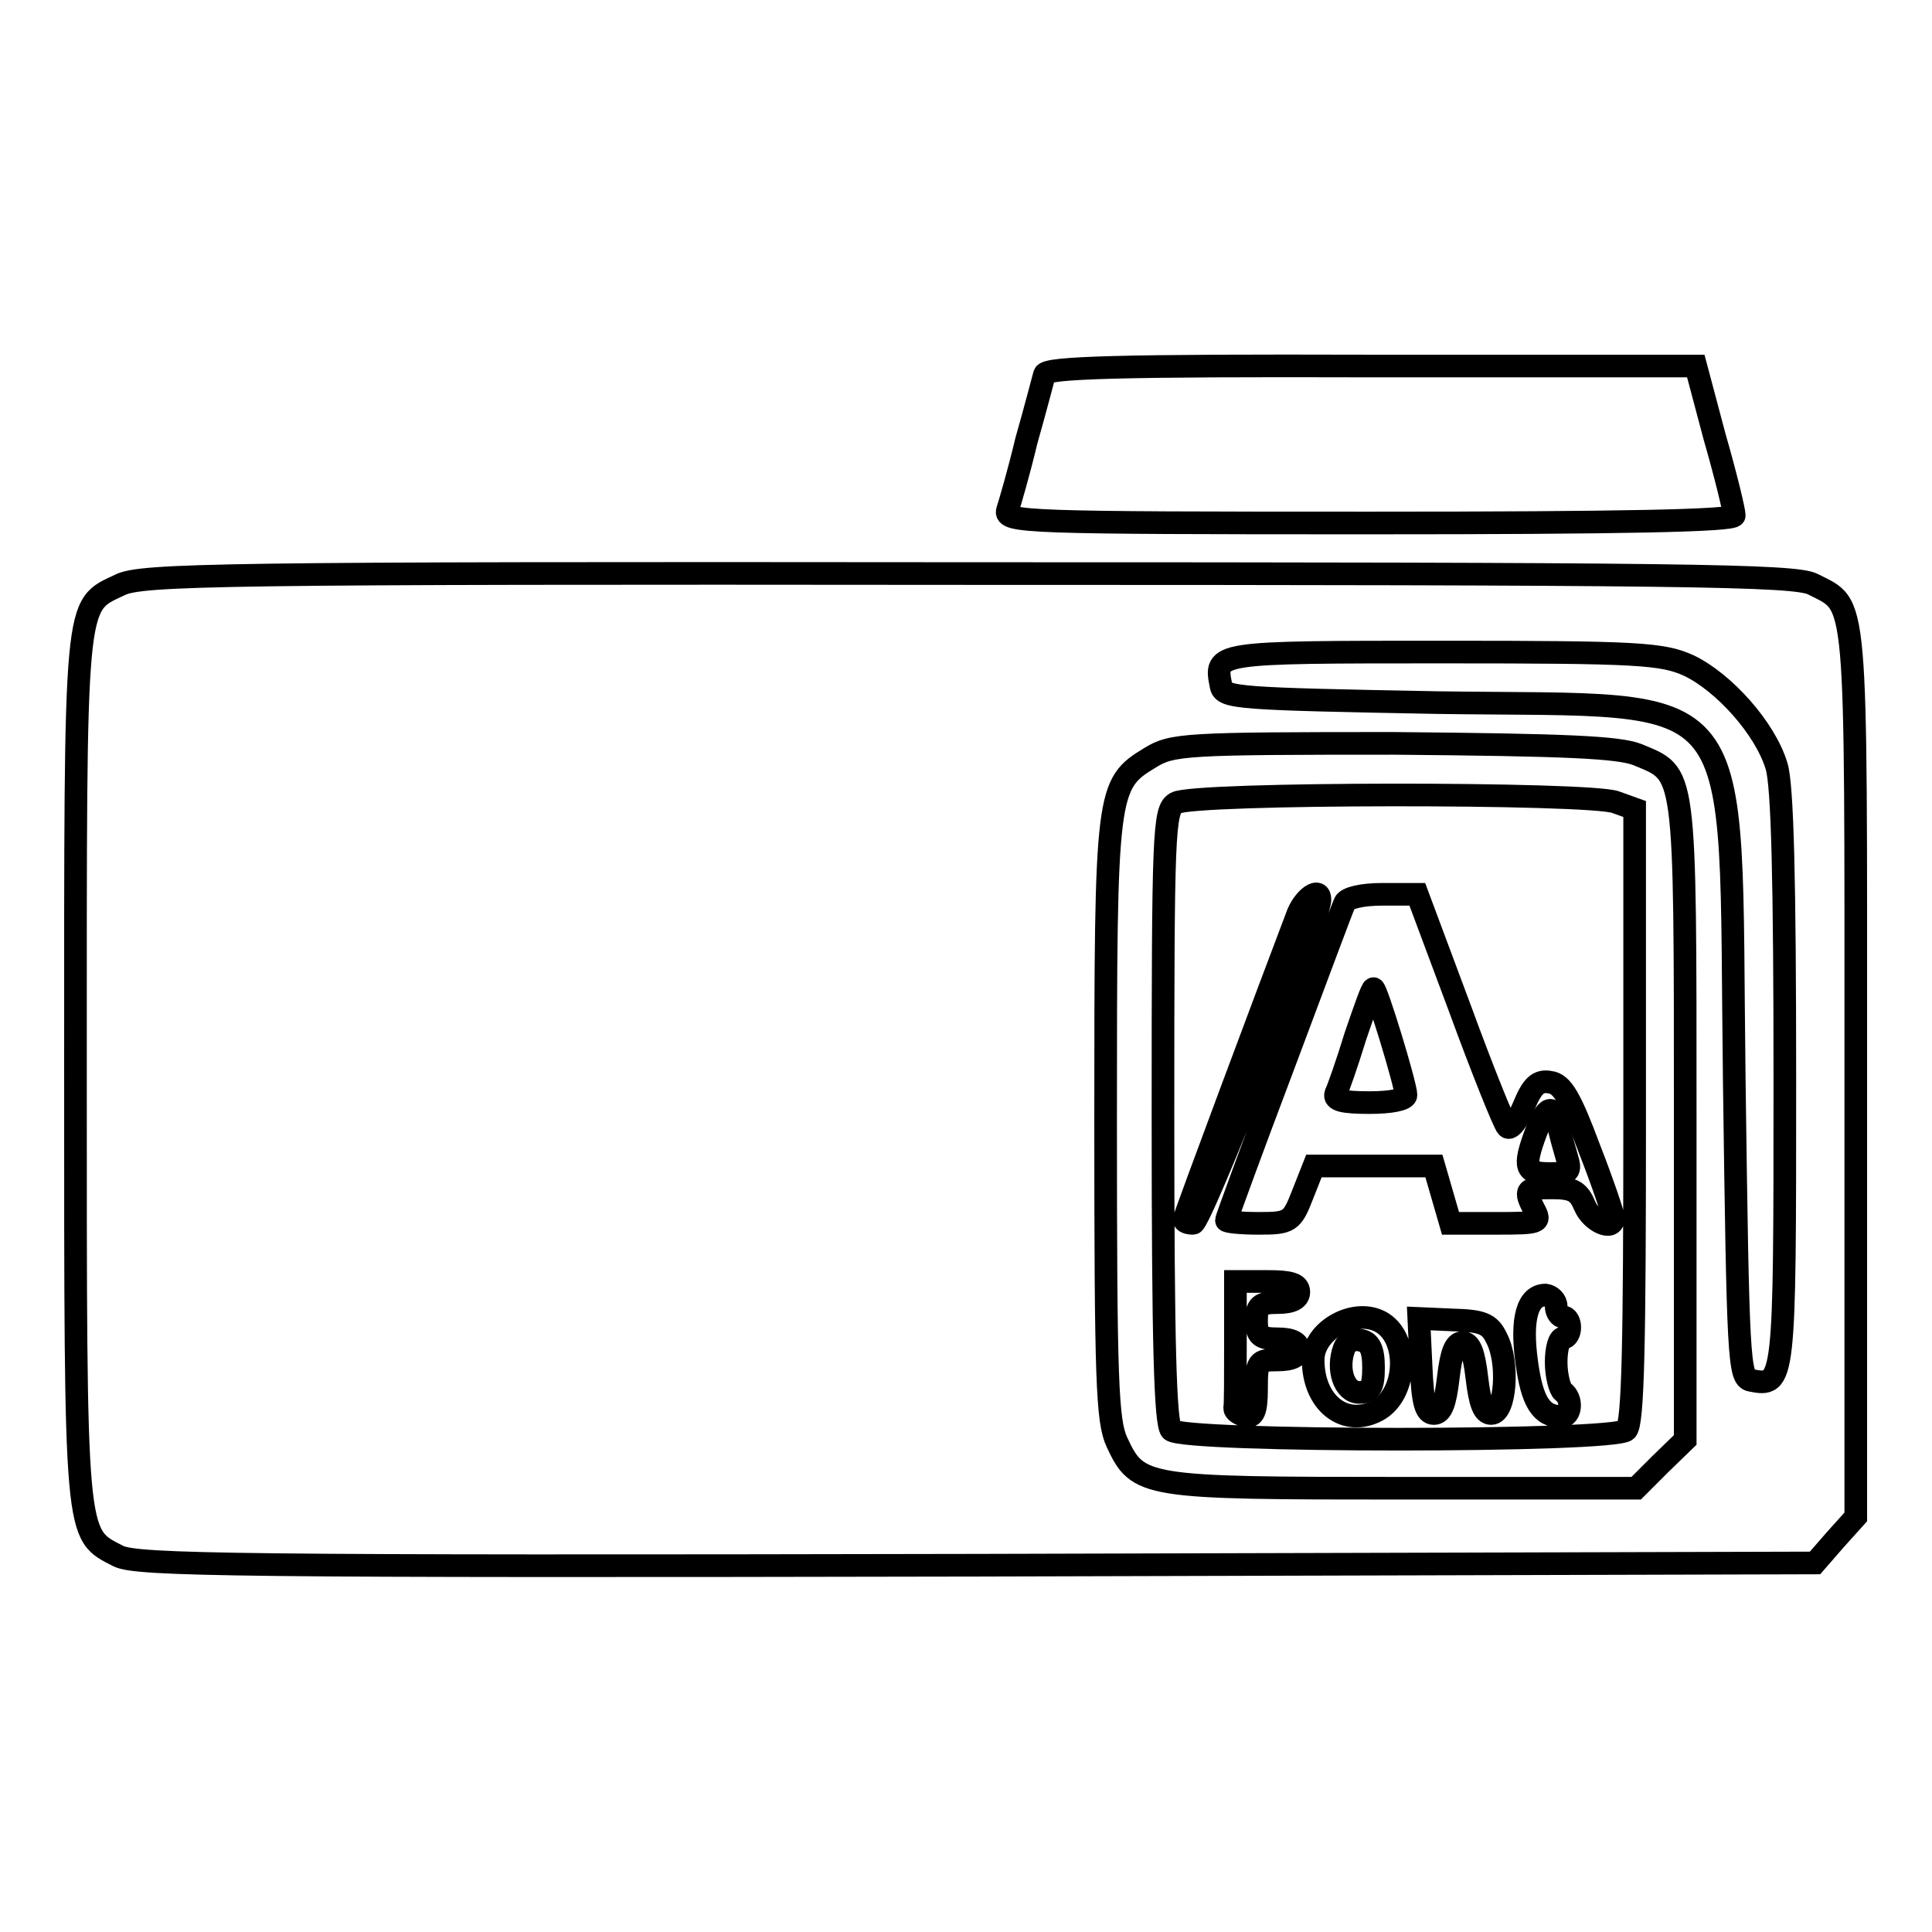
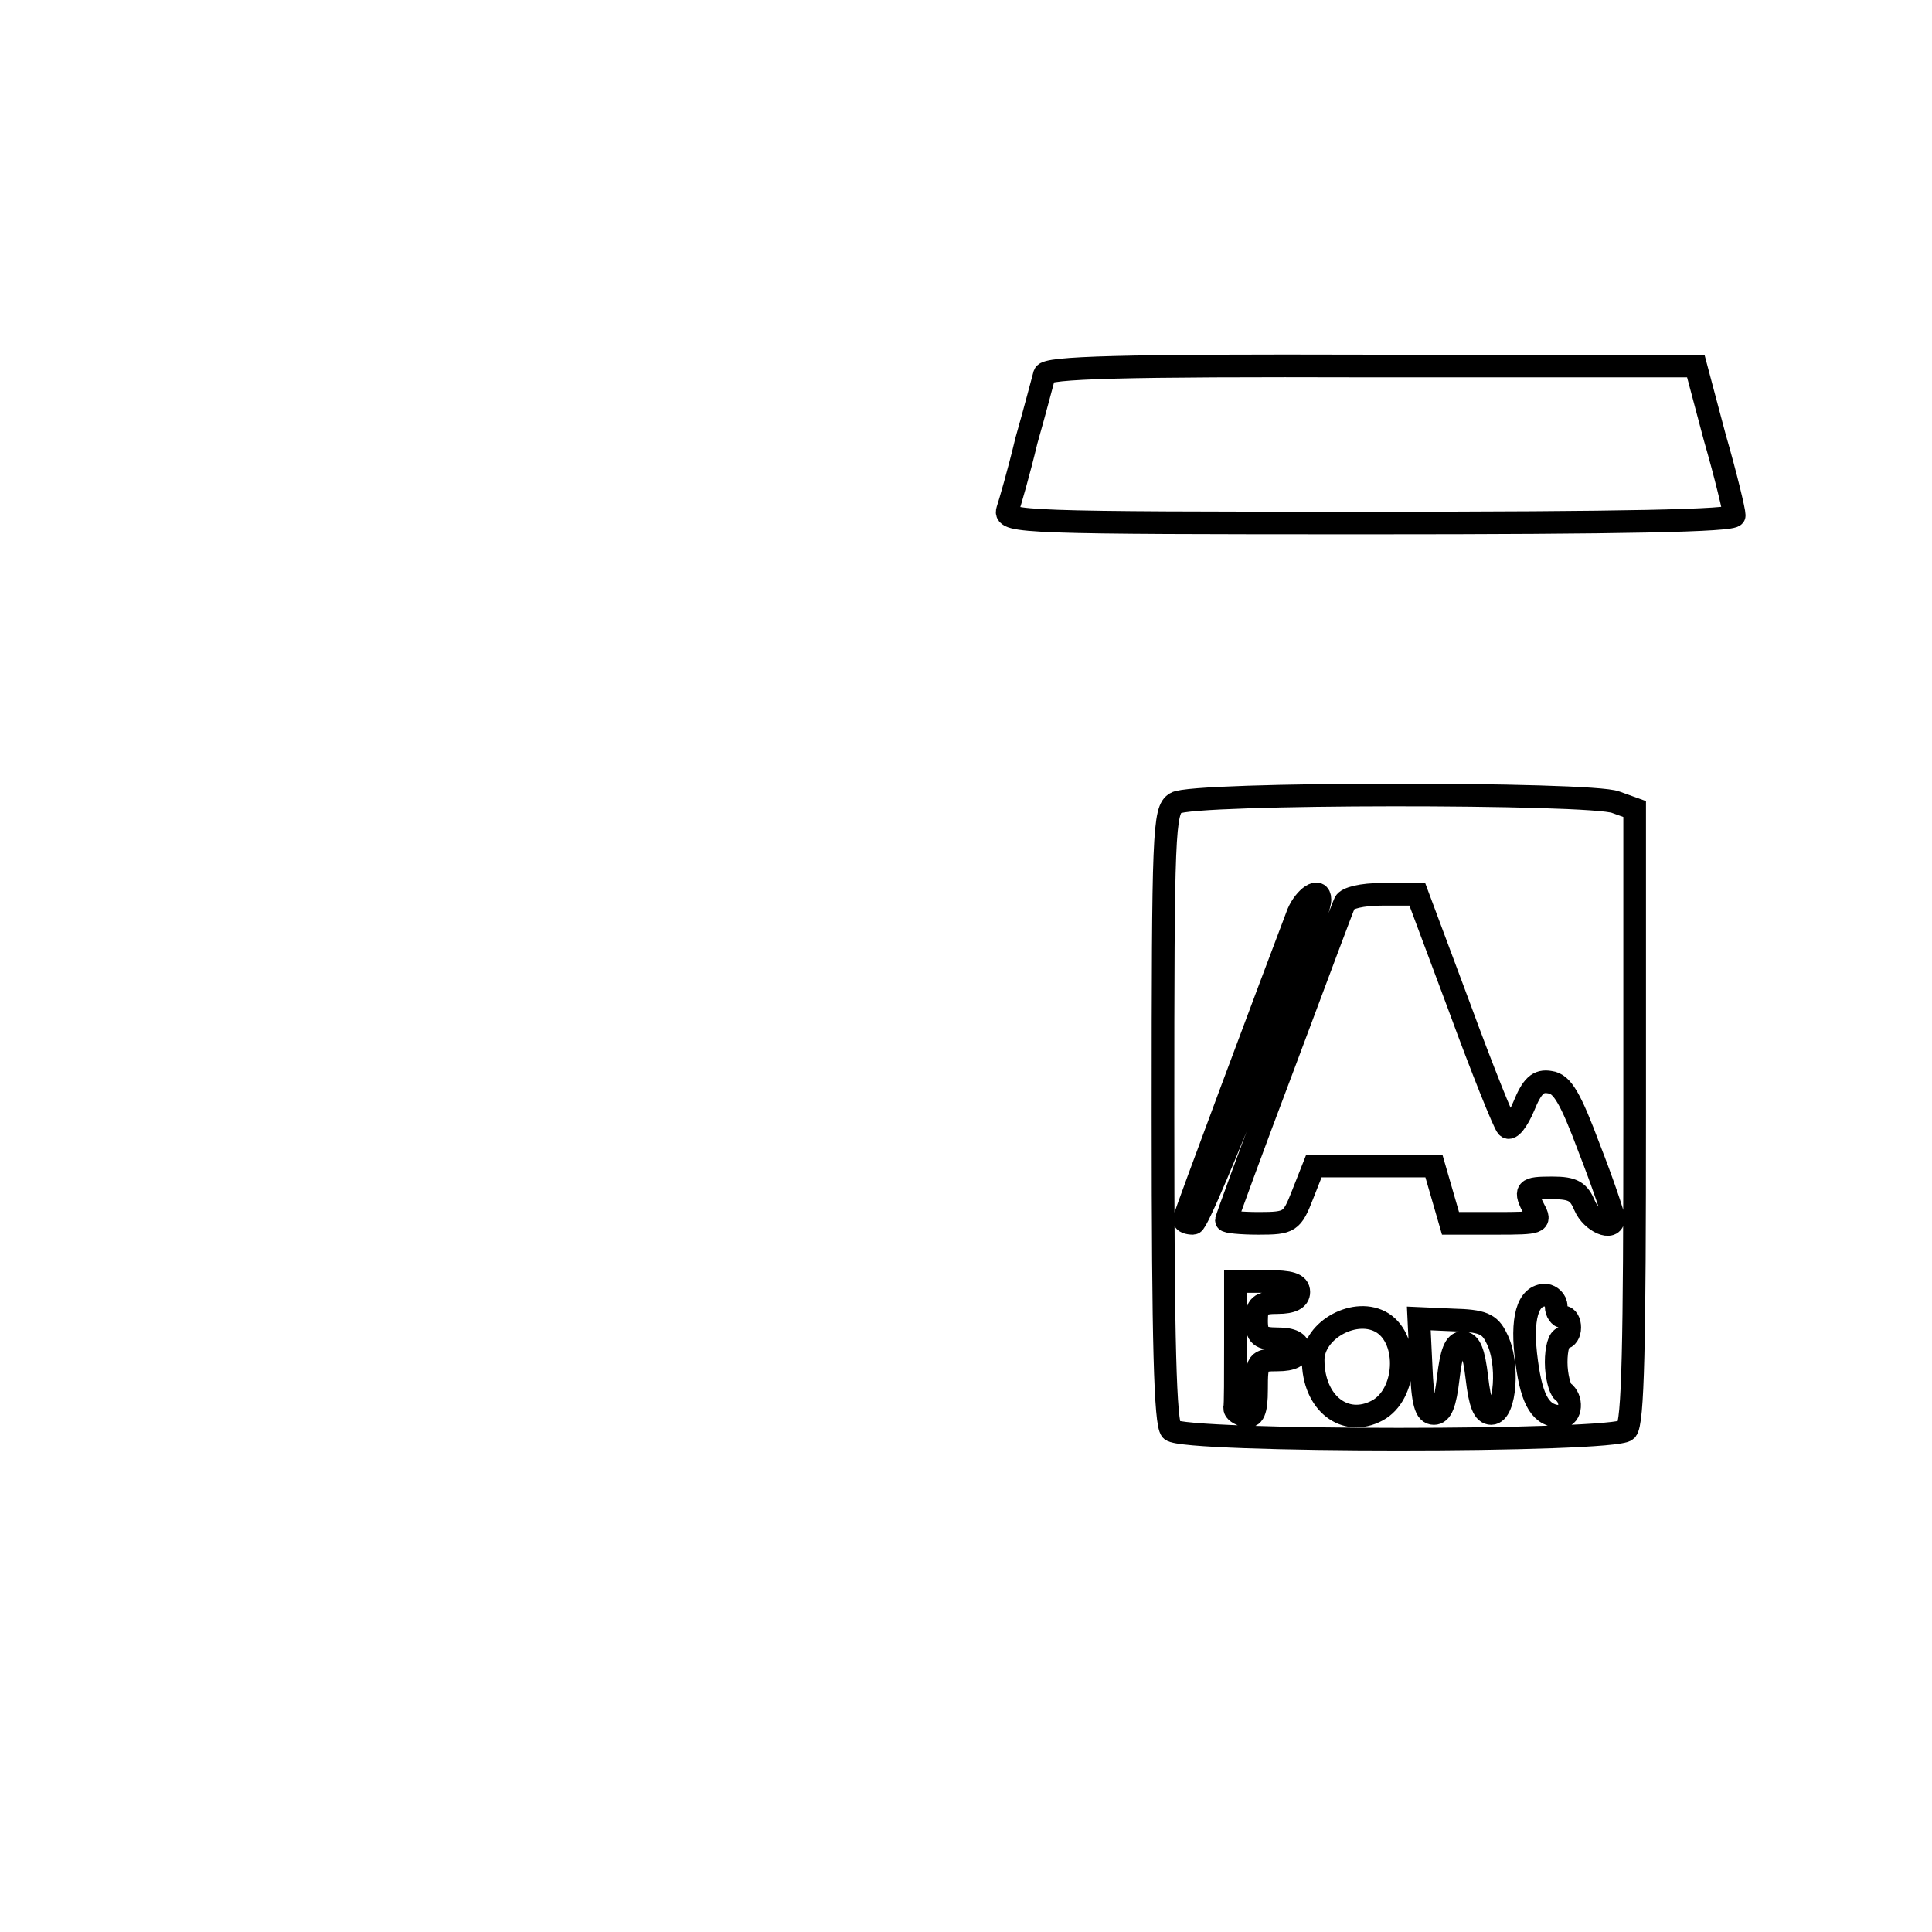
<svg xmlns="http://www.w3.org/2000/svg" version="1.1" x="0px" y="0px" viewBox="0 0 256 256" enable-background="new 0 0 256 256" xml:space="preserve">
  <g>
    <g>
      <path stroke-width="3" fill-opacity="0" stroke="#000000" d="M138.4,49.6c-0.2,0.7-1.2,4.6-2.4,8.8c-1,4.2-2.2,8.3-2.5,9.2c-0.5,1.6,2.3,1.7,47.9,1.7  c33.6,0,48.4-0.3,48.4-1c0-0.6-1.1-5.2-2.6-10.4l-2.5-9.4h-43C148.3,48.4,138.7,48.7,138.4,49.6z" />
-       <path stroke-width="3" fill-opacity="0" stroke="#000000" d="M15.9,77.5c-6.1,2.9-5.9,0.9-5.9,64.3c0,63-0.1,61.4,5.7,64.4c2.5,1.2,15.7,1.4,113.8,1.2l111-0.3l2.7-3.1  l2.7-3v-59c0-64.7,0.3-61.5-5.7-64.6c-2.4-1.2-16.9-1.4-112-1.4C29.3,75.9,18.7,76.1,15.9,77.5z M223.8,88.2  c4.6,2.2,10.1,8.3,11.6,13.3c0.8,2.5,1.1,15.5,1.1,41.5c0,40.4,0,40.8-4.5,39.9c-1.6-0.3-1.7-2.7-2.2-39.6  c-0.7-53.7,2.7-49.6-39.3-50.2c-26.4-0.5-28.4-0.6-28.7-2.2c-0.9-4.5-1.1-4.5,29.4-4.5C217.1,86.4,220.3,86.6,223.8,88.2z  M217,100c6.4,2.7,6.3,1.1,6.3,48.2v42.6L220,194l-3.2,3.2h-30.9c-34.4,0-35.1-0.1-37.9-6.1c-1.3-2.8-1.5-8.2-1.5-42.7  c0-43.7,0.1-44.5,5.9-48c2.9-1.8,4.7-1.9,32.3-1.9C207.5,98.7,214.5,99,217,100z" />
      <path stroke-width="3" fill-opacity="0" stroke="#000000" d="M155.8,106.4c-1.6,0.9-1.7,3.9-1.7,41.4c0,30.3,0.3,40.8,1.1,41.7c1.6,1.6,58.7,1.6,60.3,0  c0.9-0.9,1.1-11.4,1.1-41.7v-40.6l-2.5-0.9C210.9,105,157.9,105,155.8,106.4z M174.9,119.2c0.1,2.4-15.8,42.9-16.8,42.9  c-0.7,0-1.2-0.2-1.2-0.5c0-0.4,11.6-31.4,15.1-40.6C172.9,118.9,174.9,117.5,174.9,119.2z M193.4,133.5c3,8.2,5.9,15.4,6.3,15.8  c0.4,0.5,1.4-0.8,2.2-2.7c1.1-2.7,1.9-3.5,3.5-3.2c1.6,0.2,2.7,2.1,5.2,8.8c1.8,4.6,3.2,8.8,3.2,9.2c0,1.8-2.9,0.5-3.8-1.6  c-0.8-1.9-1.5-2.4-4.3-2.4c-3.6,0-3.8,0.2-2.4,2.9c0.9,1.7,0.7,1.8-5,1.8h-6.1l-1.1-3.8l-1.1-3.8h-7.9h-8l-1.5,3.8  c-1.4,3.6-1.7,3.8-5.8,3.8c-2.4,0-4.3-0.2-4.3-0.4c0-0.2,3.4-9.5,7.6-20.6c4.2-11.2,7.8-20.9,8.1-21.5s2.2-1.1,5-1.1h4.6  L193.4,133.5z M172.1,171.2c0,0.9-0.9,1.4-2.8,1.4c-2.4,0-2.8,0.4-2.8,2.4s0.5,2.4,2.8,2.4c1.9,0,2.8,0.5,2.8,1.4  c0,0.9-0.9,1.4-2.8,1.4c-2.7,0-2.8,0.2-2.8,3.9c0,2.9-0.4,3.8-1.5,3.5c-0.8-0.2-1.4-0.6-1.4-1c0.1-0.4,0.1-4.3,0.1-8.7v-8.1h4.3  C170.9,169.8,172.1,170.1,172.1,171.2z M206.2,173.1c0,0.8,0.5,1.4,0.9,1.4c0.6,0,0.9,0.7,0.9,1.4c0,0.8-0.4,1.4-0.9,1.4  c-0.5,0-0.9,1.4-0.9,3.2s0.5,3.6,0.9,3.9c1.3,0.9,1.1,3.3-0.2,3.3c-2.7,0-3.9-2-4.6-7.2c-0.8-5.8,0.1-8.9,2.5-8.9  C205.5,171.7,206.2,172.3,206.2,173.1z M183.2,175.3c3.6,2.3,3.2,9.5-0.7,11.6c-4.3,2.3-8.5-1-8.5-6.7  C174,176.2,179.7,173.1,183.2,175.3z M198.3,177.3c1.7,3.2,1.2,10-0.7,10c-1,0-1.5-1.3-1.9-4.7s-0.9-4.7-1.9-4.7s-1.5,1.3-1.9,4.7  s-0.9,4.7-1.9,4.7c-1.1,0-1.5-1.4-1.7-6.3l-0.3-6.3l4.5,0.2C196.4,175,197.4,175.4,198.3,177.3z" />
-       <path stroke-width="3" fill-opacity="0" stroke="#000000" d="M179.6,137.3c-1.1,3.6-2.3,7-2.6,7.6c-0.3,0.9,0.9,1.2,4.5,1.2c2.8,0,4.8-0.4,4.8-1  c0-1.3-3.9-14.1-4.3-14.1C181.8,130.9,180.8,133.8,179.6,137.3z" />
-       <path stroke-width="3" fill-opacity="0" stroke="#000000" d="M203.5,150.1c-1.7,4.6-1.4,5.4,1.8,5.4c2.7,0,2.9-0.2,2.3-2.2c-0.3-1.1-0.9-3-1.1-4.3  C205.8,146.2,204.9,146.5,203.5,150.1z" />
-       <path stroke-width="3" fill-opacity="0" stroke="#000000" d="M178.1,178.7c-1,2.7,0,5.8,2,5.8c1.5,0,1.9-0.7,1.9-3.3c0-2.4-0.5-3.4-1.7-3.6  C179.5,177.3,178.4,177.8,178.1,178.7z" />
    </g>
  </g>
</svg>